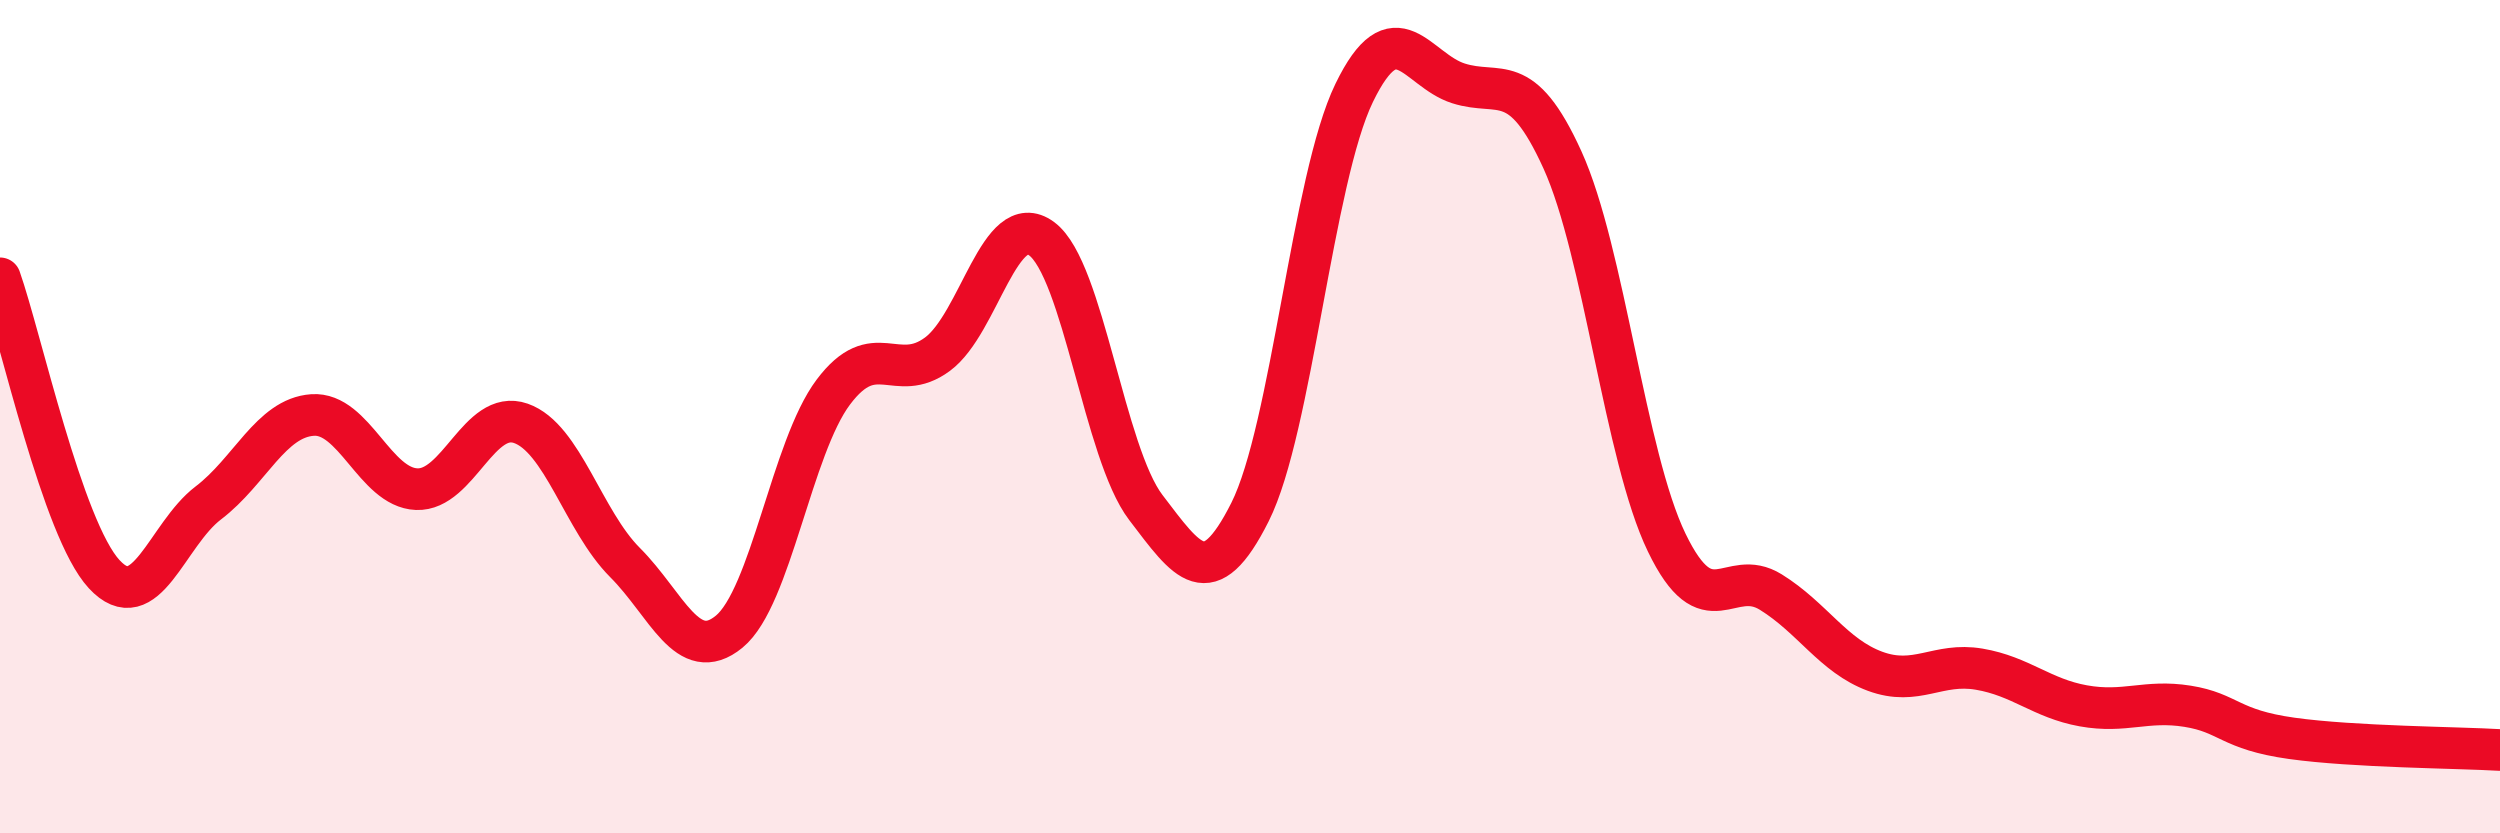
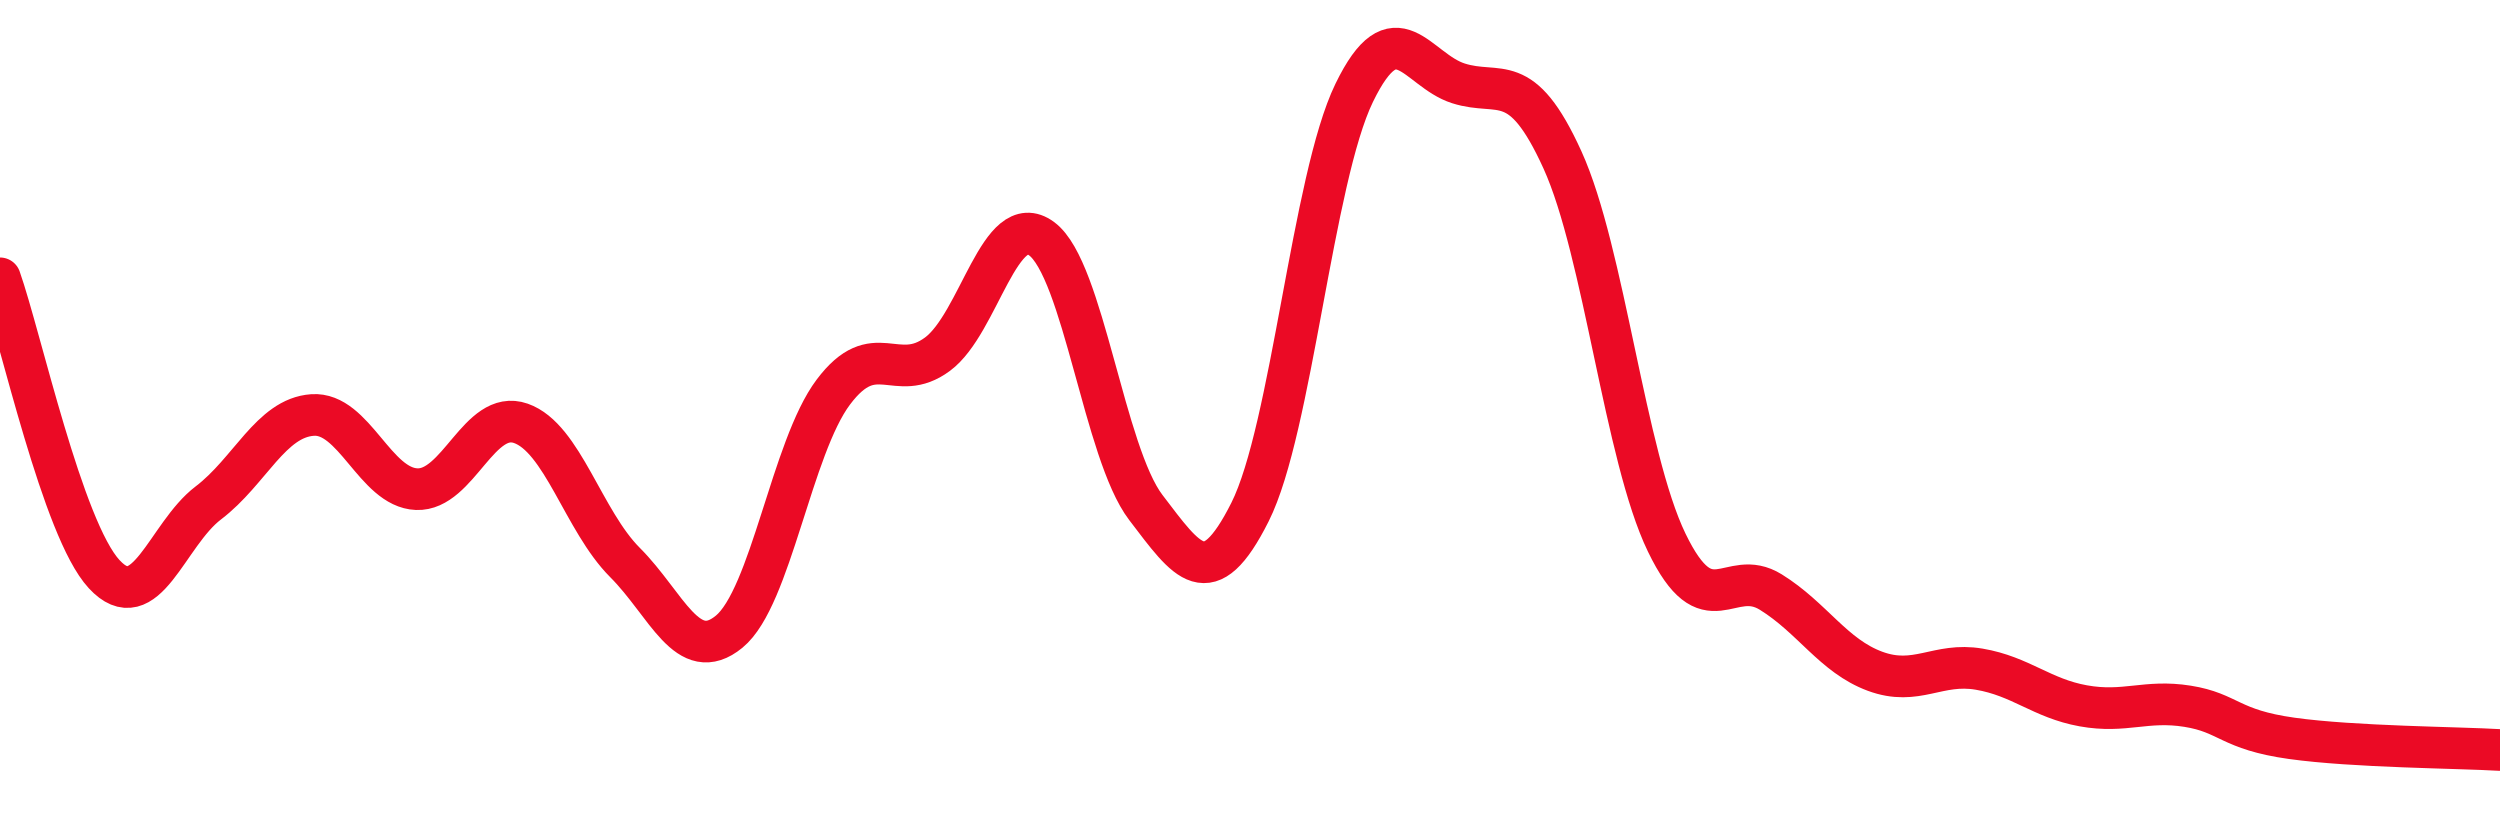
<svg xmlns="http://www.w3.org/2000/svg" width="60" height="20" viewBox="0 0 60 20">
-   <path d="M 0,6.68 C 0.5,8.1 1.5,12.7 2.5,13.78 C 3.5,14.86 4,12.83 5,12.07 C 6,11.31 6.5,10.03 7.5,9.96 C 8.5,9.89 9,11.7 10,11.74 C 11,11.78 11.5,9.81 12.5,10.16 C 13.5,10.51 14,12.5 15,13.5 C 16,14.5 16.5,15.98 17.5,15.16 C 18.5,14.34 19,10.74 20,9.41 C 21,8.08 21.5,9.24 22.5,8.5 C 23.5,7.76 24,4.99 25,5.73 C 26,6.47 26.5,10.87 27.5,12.18 C 28.5,13.49 29,14.28 30,12.29 C 31,10.3 31.5,4.29 32.5,2.23 C 33.5,0.17 34,1.68 35,2 C 36,2.32 36.5,1.64 37.5,3.84 C 38.5,6.04 39,10.95 40,13.02 C 41,15.09 41.5,13.59 42.5,14.21 C 43.5,14.83 44,15.74 45,16.11 C 46,16.48 46.5,15.89 47.5,16.06 C 48.5,16.23 49,16.76 50,16.94 C 51,17.12 51.5,16.79 52.5,16.95 C 53.5,17.11 53.5,17.51 55,17.72 C 56.5,17.93 59,17.94 60,18L60 20L0 20Z" fill="#EB0A25" opacity="0.1" stroke-linecap="round" stroke-linejoin="round" />
  <path d="M 0,6.68 C 0.5,8.1 1.5,12.7 2.5,13.78 C 3.5,14.86 4,12.83 5,12.07 C 6,11.31 6.5,10.03 7.5,9.96 C 8.5,9.89 9,11.7 10,11.74 C 11,11.78 11.5,9.81 12.5,10.16 C 13.5,10.51 14,12.5 15,13.5 C 16,14.5 16.5,15.98 17.5,15.16 C 18.5,14.34 19,10.74 20,9.41 C 21,8.08 21.5,9.24 22.5,8.5 C 23.5,7.76 24,4.99 25,5.73 C 26,6.47 26.5,10.87 27.5,12.18 C 28.5,13.49 29,14.28 30,12.29 C 31,10.3 31.5,4.29 32.5,2.23 C 33.5,0.17 34,1.68 35,2 C 36,2.32 36.5,1.64 37.5,3.84 C 38.5,6.04 39,10.95 40,13.02 C 41,15.09 41.5,13.59 42.5,14.21 C 43.5,14.83 44,15.74 45,16.11 C 46,16.48 46.5,15.89 47.5,16.06 C 48.5,16.23 49,16.76 50,16.94 C 51,17.12 51.5,16.79 52.5,16.95 C 53.5,17.11 53.5,17.51 55,17.72 C 56.5,17.93 59,17.94 60,18" stroke="#EB0A25" stroke-width="1" fill="none" stroke-linecap="round" stroke-linejoin="round" />
</svg>